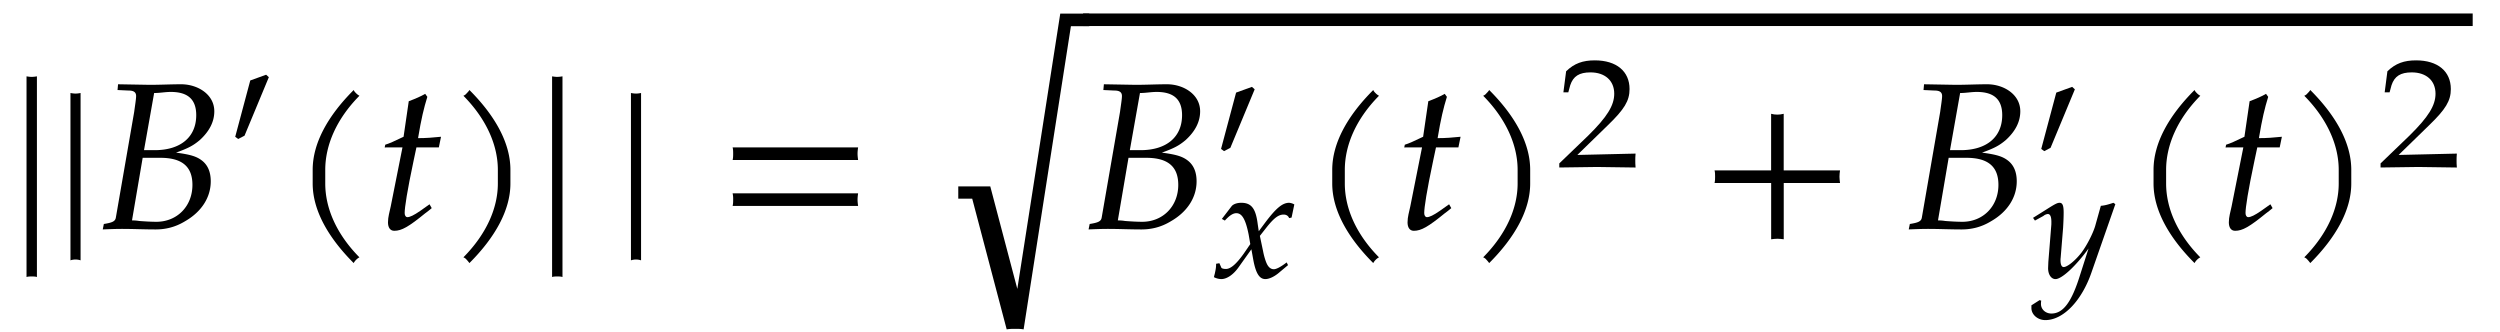
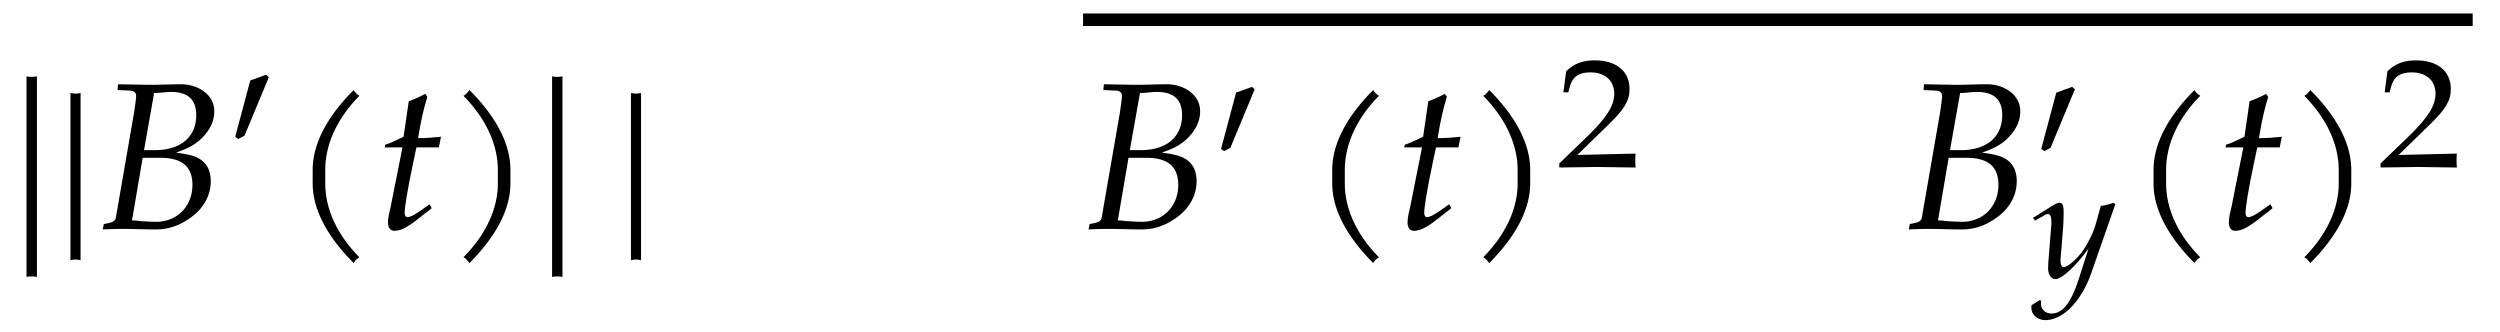
<svg xmlns="http://www.w3.org/2000/svg" xmlns:xlink="http://www.w3.org/1999/xlink" width="188" height="25px" viewBox="0 0 141 19">
  <defs>
    <symbol overflow="visible" id="a">
      <path style="stroke:none" d="M1.547 2.75V-8.719a1.914 1.914 0 0 1-.297.031c-.094 0-.203-.015-.297-.03V2.75c.094-.031.203-.031.297-.031.094 0 .203 0 .297.031Zm0 0" />
    </symbol>
    <symbol overflow="visible" id="b">
      <path style="stroke:none" d="M1.531 1.797v-9.563c-.093.016-.187.032-.281.032-.11 0-.203-.016-.297-.032v9.563a.91.91 0 0 1 .578 0Zm0 0" />
    </symbol>
    <symbol overflow="visible" id="c">
      <path style="stroke:none" d="M6.688-6.719c0-.984-.97-1.547-1.891-1.547-.594 0-1.203.032-1.797.032l-1.813-.032-.03.329.64.03c.281 0 .422.095.422.313 0 .172-.063.547-.11.907L1.063-.657c-.032.22-.188.298-.688.376L.312.03C.672.016 1.047 0 1.407 0c.64 0 1.266.031 1.922.031.563 0 1.125-.125 1.688-.469.953-.546 1.468-1.375 1.468-2.28 0-.516-.156-.907-.484-1.173-.313-.25-.672-.359-1.5-.468.688-.25.969-.391 1.36-.72.53-.484.827-1.03.827-1.64Zm-1.25 4.203c0 1.22-.875 2.11-2.063 2.11-.25 0-.594-.016-.984-.047a2.223 2.223 0 0 0-.407-.031l.61-3.579h1.015c1.235 0 1.829.5 1.829 1.547ZM5.655-6.5c0 1.25-.89 2-2.375 2h-.61l.579-3.266c.328 0 .64-.062.953-.062.969 0 1.453.422 1.453 1.328Zm0 0" />
    </symbol>
    <symbol overflow="visible" id="e">
      <path style="stroke:none" d="M4.11-7.61a.735.735 0 0 1-.188-.14c-.063-.063-.11-.11-.14-.188-1.47 1.47-2.345 3.032-2.345 4.563v.781c0 1.516.875 3.078 2.344 4.547a.735.735 0 0 1 .14-.187.735.735 0 0 1 .188-.141C2.781.281 2.156-1.203 2.156-2.594v-.781c0-1.39.625-2.89 1.953-4.234Zm0 0" />
    </symbol>
    <symbol overflow="visible" id="f">
      <path style="stroke:none" d="M3.703-5.266c-.453.047-.86.079-1.312.079.187-1.125.328-1.704.53-2.36l-.124-.172c-.235.14-.563.282-.938.422l-.296 2.031c-.516.25-.829.391-1.047.454l-.032.156H1.5L.828-1.281c-.062.297-.156.593-.156.906 0 .297.125.484.36.484.421 0 .827-.234 1.765-1 .219-.156.14-.109.375-.296l-.125-.22-.531.376c-.36.25-.594.36-.735.36-.093 0-.156-.095-.156-.235 0-.313.14-1.25.516-3.016l.156-.734h1.281Zm0 0" />
    </symbol>
    <symbol overflow="visible" id="g">
      <path style="stroke:none" d="M3.64-2.594v-.781c0-1.531-.874-3.094-2.343-4.563-.047.079-.094.125-.156.188a.427.427 0 0 1-.188.14c1.328 1.344 1.969 2.844 1.969 4.235v.781c0 1.39-.64 2.875-1.969 4.219.078.031.14.078.188.14.062.063.109.126.156.188C2.766.484 3.64-1.078 3.64-2.594Zm0 0" />
    </symbol>
    <symbol overflow="visible" id="h">
-       <path style="stroke:none" d="M8.125-3.938c-.016-.124-.031-.25-.031-.359 0-.125.015-.25.031-.36H.953c.031.11.031.235.031.36 0 .11 0 .234-.03.36Zm0 2.626c-.016-.125-.031-.235-.031-.36s.015-.234.031-.36H.953a1.4 1.4 0 0 1 .031.36c0 .125 0 .234-.03.36Zm0 0" />
-     </symbol>
+       </symbol>
    <symbol overflow="visible" id="i">
-       <path style="stroke:none" d="M8.922-11.469v-.719H7.266L4.812 3.547l-1.546-5.86H1.437v.704h.797l1.97 7.468c.171-.03.327-.03.5-.03.155 0 .312 0 .468.03l2.703-17.328Zm0 0" />
-     </symbol>
+       </symbol>
    <symbol overflow="visible" id="l">
-       <path style="stroke:none" d="M8.125-2.625c-.016-.125-.031-.25-.031-.36 0-.124.015-.25.031-.359H4.906v-3.234c-.125.031-.25.047-.36.047-.124 0-.25-.016-.359-.047v3.234H.954c.031.11.031.235.031.36 0 .109 0 .234-.03.359h3.234V.594c.109-.016.234-.031.359-.031.11 0 .234.015.36.03v-3.218Zm0 0" />
-     </symbol>
+       </symbol>
    <symbol overflow="visible" id="d">
      <path style="stroke:none" d="m2.5-4.438-.156-.14-.906.328-.86 3.219.172.125.36-.188Zm0 0" />
    </symbol>
    <symbol overflow="visible" id="j">
-       <path style="stroke:none" d="M4.766-4.172a.703.703 0 0 0-.297-.094c-.39 0-.766.329-1.375 1.141l-.36.484-.062-.421c-.11-.876-.36-1.204-.938-1.204-.25 0-.453.079-.546.188l-.563.734.172.094c.281-.313.484-.422.656-.422.328 0 .531.36.703 1.219l.094.547-.375.547c-.422.593-.75.875-1.016.875-.14 0-.25-.032-.265-.079l-.11-.25-.187.032c0 .187-.016.297-.078.578-.032.11-.032.125-.047.187a.94.94 0 0 0 .422.11c.312 0 .687-.25.984-.672l.734-1.031.11.609c.14.75.344 1.094.687 1.094.22 0 .532-.14.829-.406l.468-.391-.078-.156c-.344.265-.594.39-.734.39-.156 0-.281-.094-.375-.265-.094-.172-.188-.5-.235-.75l-.187-.891.344-.438c.453-.578.718-.78 1.015-.78.157 0 .266.077.313.202l.14-.03Zm0 0" />
-     </symbol>
+       </symbol>
    <symbol overflow="visible" id="k">
      <path style="stroke:none" d="M4.594.031c-.016-.187-.016-.281-.016-.406 0-.11 0-.203.016-.39l-3.328.078 1.75-1.704c.937-.906 1.234-1.39 1.234-2.062 0-1.016-.75-1.64-1.984-1.64-.688 0-1.172.171-1.641.624L.469-4.266H.75l.11-.406c.171-.516.515-.734 1.156-.734.828 0 1.359.468 1.359 1.218 0 .672-.406 1.329-1.484 2.391L.234-.203V.03L2.391 0Zm0 0" />
    </symbol>
    <symbol overflow="visible" id="m">
      <path style="stroke:none" d="m4.813-4.188-.11-.078c-.281.094-.5.157-.719.172l-.328 1.172c-.125.406-.453 1.063-.765 1.485-.344.453-.813.843-1.032.843-.203 0-.187-.422-.171-.531l.14-1.719c.016-.281.031-.61.031-.86 0-.405-.062-.562-.234-.562-.125 0-.25.063-.719.36l-.797.5.11.156.484-.266a.458.458 0 0 1 .25-.109c.235 0 .203.453.203.594L.984-.891.97-.53c0 .375.187.625.422.625.359 0 1.171-.75 1.89-1.75L2.797-.141c-.485 1.563-.969 2.204-1.64 2.204-.329 0-.595-.235-.595-.547 0-.032 0-.11.016-.188l-.094-.031-.468.297v.156c0 .375.359.688.796.688 1.016 0 2.079-1.094 2.641-2.735Zm0 0" />
    </symbol>
  </defs>
  <g style="fill:#000;fill-opacity:1">
    <use xlink:href="#a" x="-.377" y="13.082" />
    <use xlink:href="#b" x="2.134" y="13.082" />
    <use xlink:href="#c" x="4.62" y="13.082" />
  </g>
  <use xlink:href="#d" x="11.925" y="8.849" style="fill:#000;fill-opacity:1" />
  <g style="fill:#000;fill-opacity:1">
    <use xlink:href="#e" x="15.493" y="13.082" />
    <use xlink:href="#f" x="20.562" y="13.082" />
  </g>
  <g style="fill:#000;fill-opacity:1">
    <use xlink:href="#g" x="24.591" y="13.082" />
    <use xlink:href="#a" x="29.66" y="13.082" />
  </g>
  <use xlink:href="#b" x="34.167" y="13.082" style="fill:#000;fill-opacity:1" />
  <use xlink:href="#h" x="39.977" y="13.082" style="fill:#000;fill-opacity:1" />
  <use xlink:href="#i" x="52.39" y="12.965" style="fill:#000;fill-opacity:1" />
  <path style="fill:none;stroke-width:.717;stroke-linecap:butt;stroke-linejoin:miter;stroke:#000;stroke-opacity:1;stroke-miterlimit:10" d="M350.96-46.129h79.419" transform="matrix(1 0 0 -1 -290 -45)" />
  <use xlink:href="#c" x="60.962" y="13.082" style="fill:#000;fill-opacity:1" />
  <use xlink:href="#d" x="68.267" y="9.543" style="fill:#000;fill-opacity:1" />
  <use xlink:href="#j" x="68.267" y="15.856" style="fill:#000;fill-opacity:1" />
  <g style="fill:#000;fill-opacity:1">
    <use xlink:href="#e" x="73.763" y="13.082" />
    <use xlink:href="#f" x="78.832" y="13.082" />
  </g>
  <use xlink:href="#g" x="82.873" y="13.082" style="fill:#000;fill-opacity:1" />
  <use xlink:href="#k" x="87.942" y="9.543" style="fill:#000;fill-opacity:1" />
  <use xlink:href="#l" x="96.096" y="13.082" style="fill:#000;fill-opacity:1" />
  <use xlink:href="#c" x="107.836" y="13.082" style="fill:#000;fill-opacity:1" />
  <use xlink:href="#d" x="115.143" y="9.543" style="fill:#000;fill-opacity:1" />
  <use xlink:href="#m" x="115.143" y="15.856" style="fill:#000;fill-opacity:1" />
  <g style="fill:#000;fill-opacity:1">
    <use xlink:href="#e" x="120.702" y="13.082" />
    <use xlink:href="#f" x="125.771" y="13.082" />
  </g>
  <use xlink:href="#g" x="129.8" y="13.082" style="fill:#000;fill-opacity:1" />
  <use xlink:href="#k" x="134.88" y="9.543" style="fill:#000;fill-opacity:1" />
</svg>